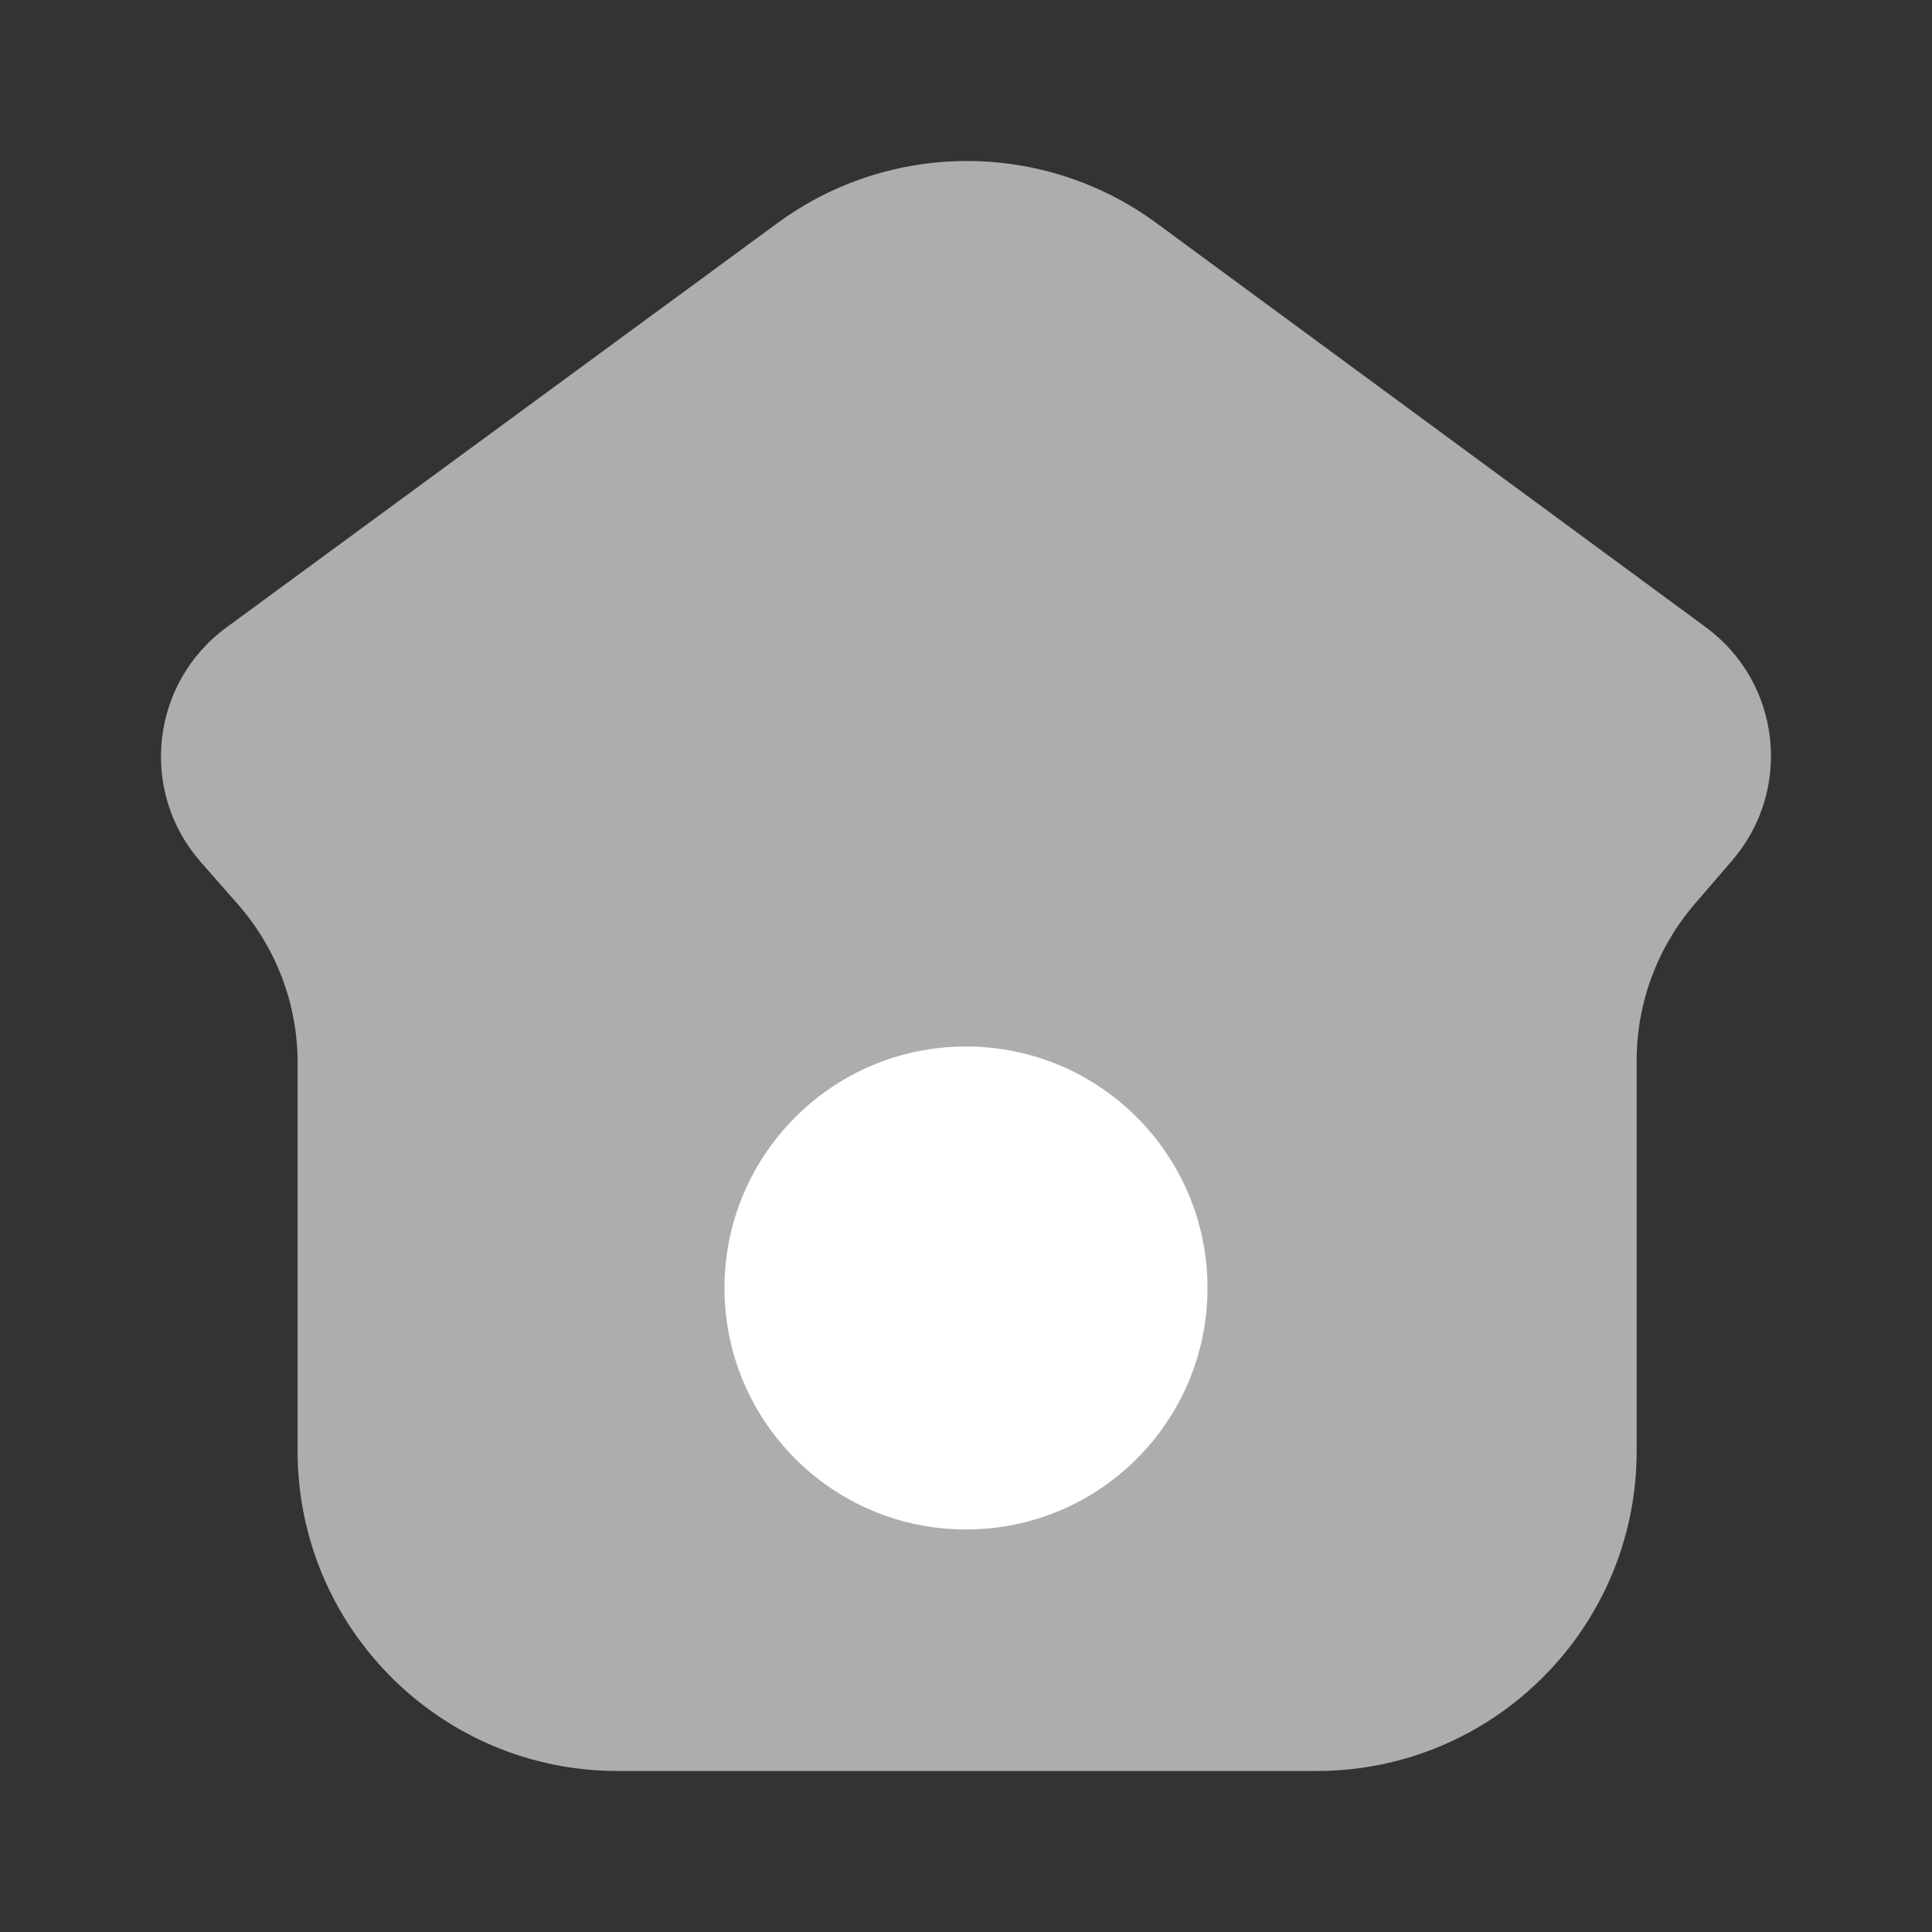
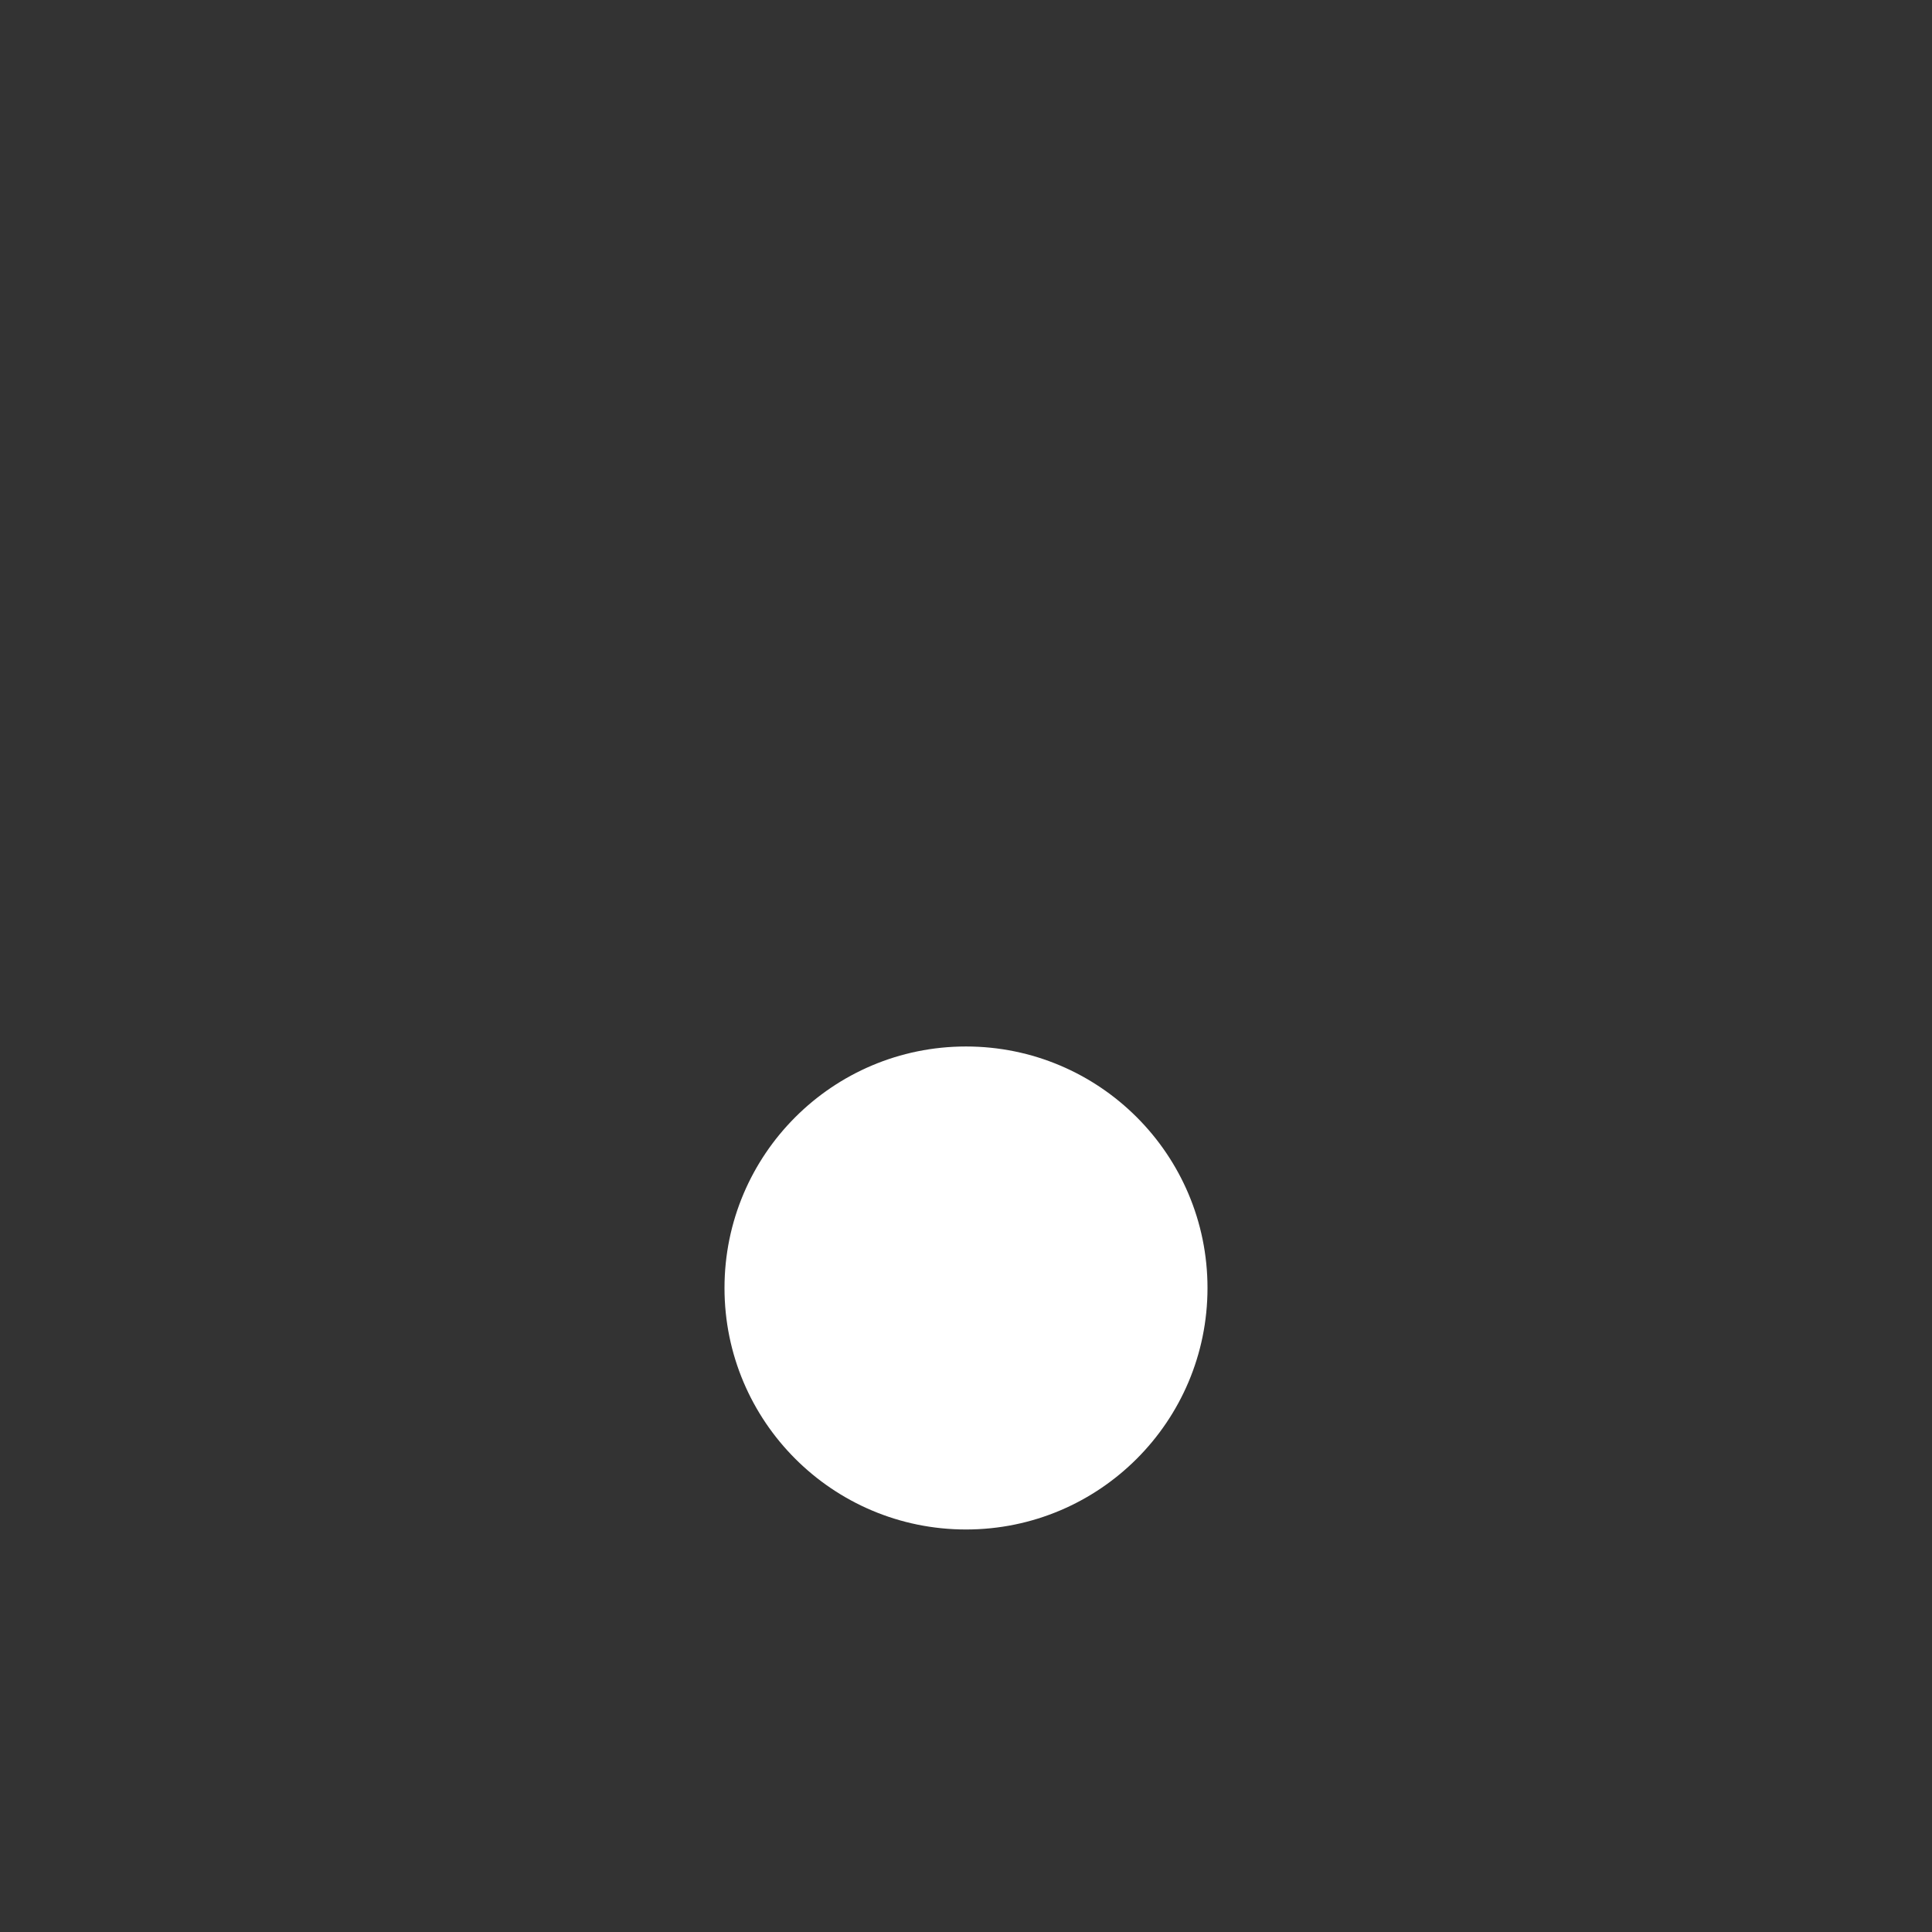
<svg xmlns="http://www.w3.org/2000/svg" width="44" height="44" viewBox="0 0 44 44" fill="none">
  <rect x="0" y="0" width="44" height="44" fill="#333333" stroke="none" />
  <g id="Huge-icon/interface/bulk/home 01">
    <g id="Rectangle 1124" opacity="0.6">
-       <path d="M4.573 19.633C3.161 18.027 3.43 15.557 5.154 14.292L17.707 5.08C20.276 3.194 23.774 3.196 26.342 5.084L38.848 14.284C40.557 15.54 40.835 17.984 39.452 19.593L38.595 20.589C37.743 21.58 37.274 22.844 37.274 24.151V33.047C37.274 37.071 34.011 40.333 29.985 40.333H14.067C10.041 40.333 6.778 37.071 6.778 33.047V24.201C6.778 22.874 6.294 21.592 5.418 20.595L4.573 19.633Z" fill="white" />
-     </g>
+       </g>
    <circle id="Ellipse 1245" cx="22" cy="29.333" r="5.5" fill="white" />
  </g>
</svg>